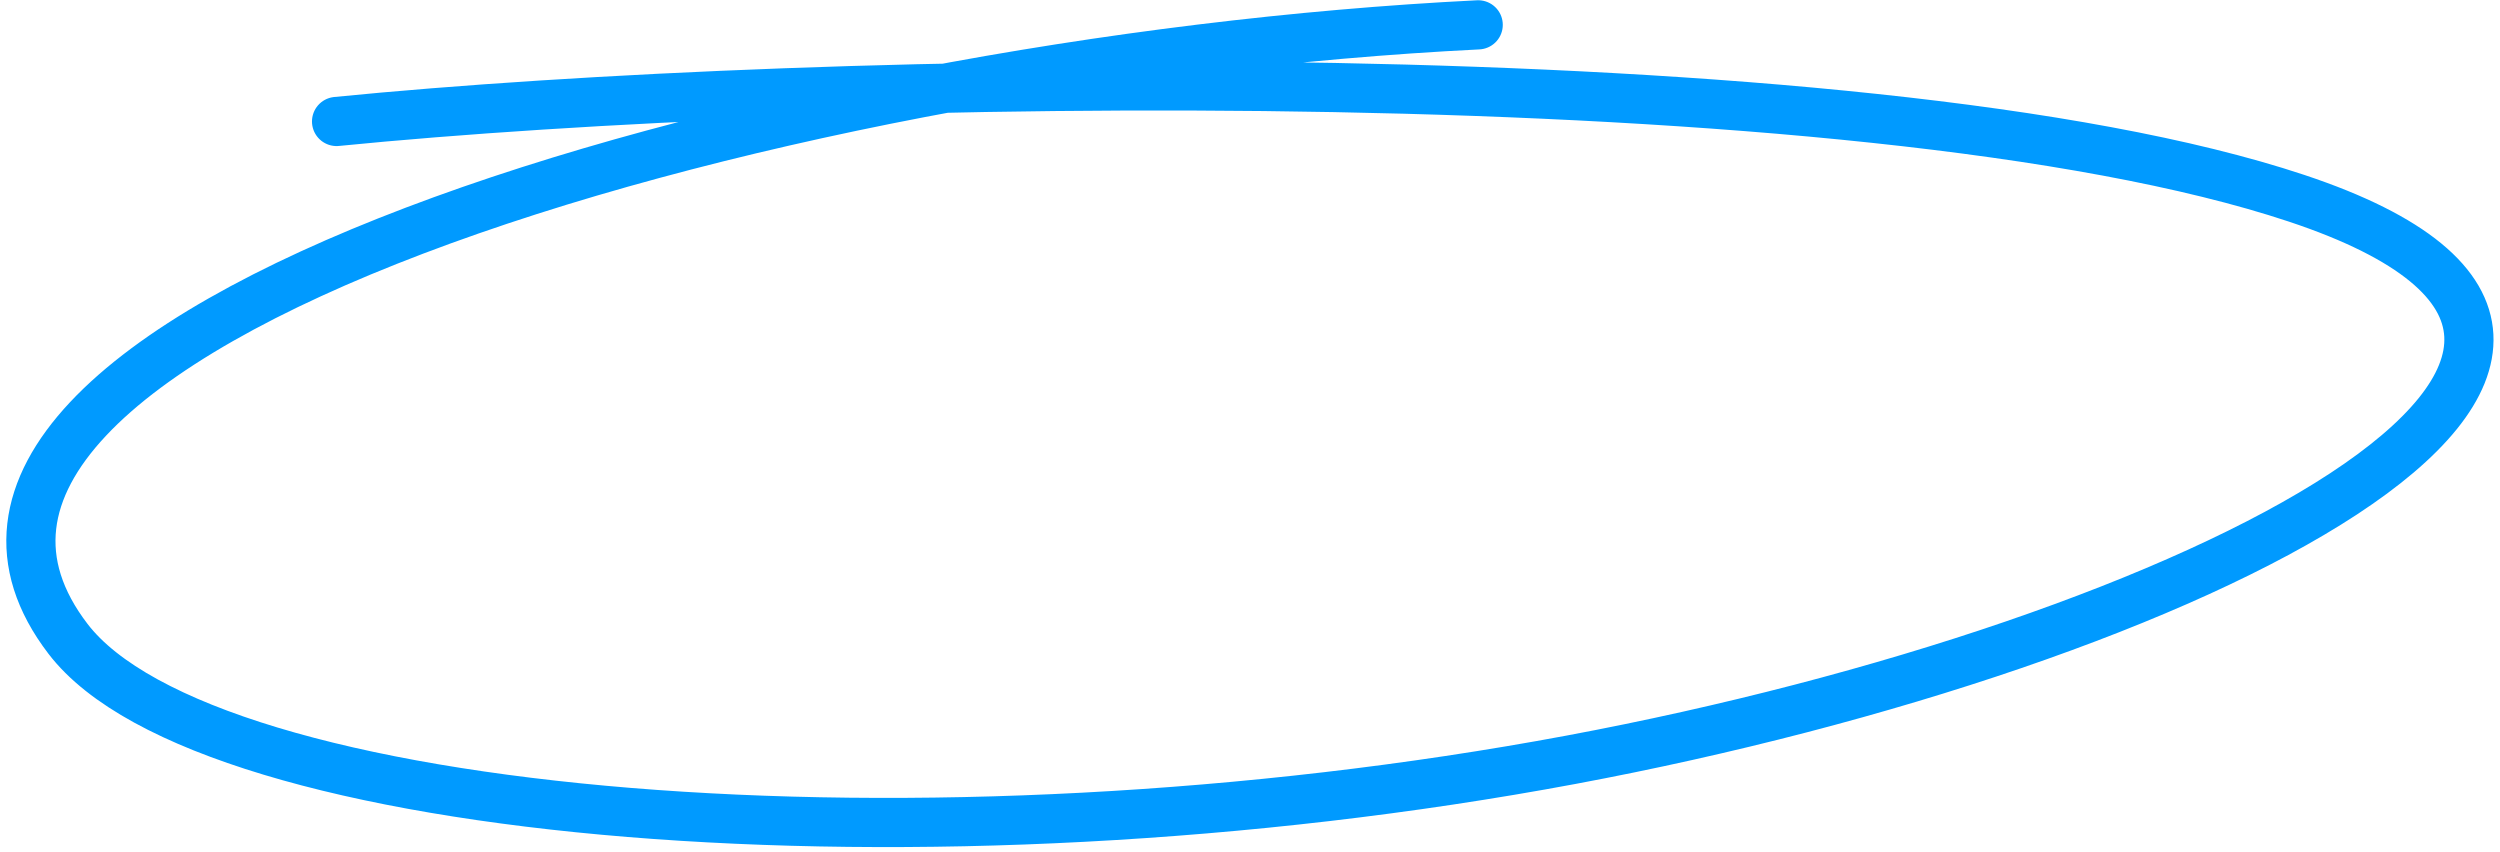
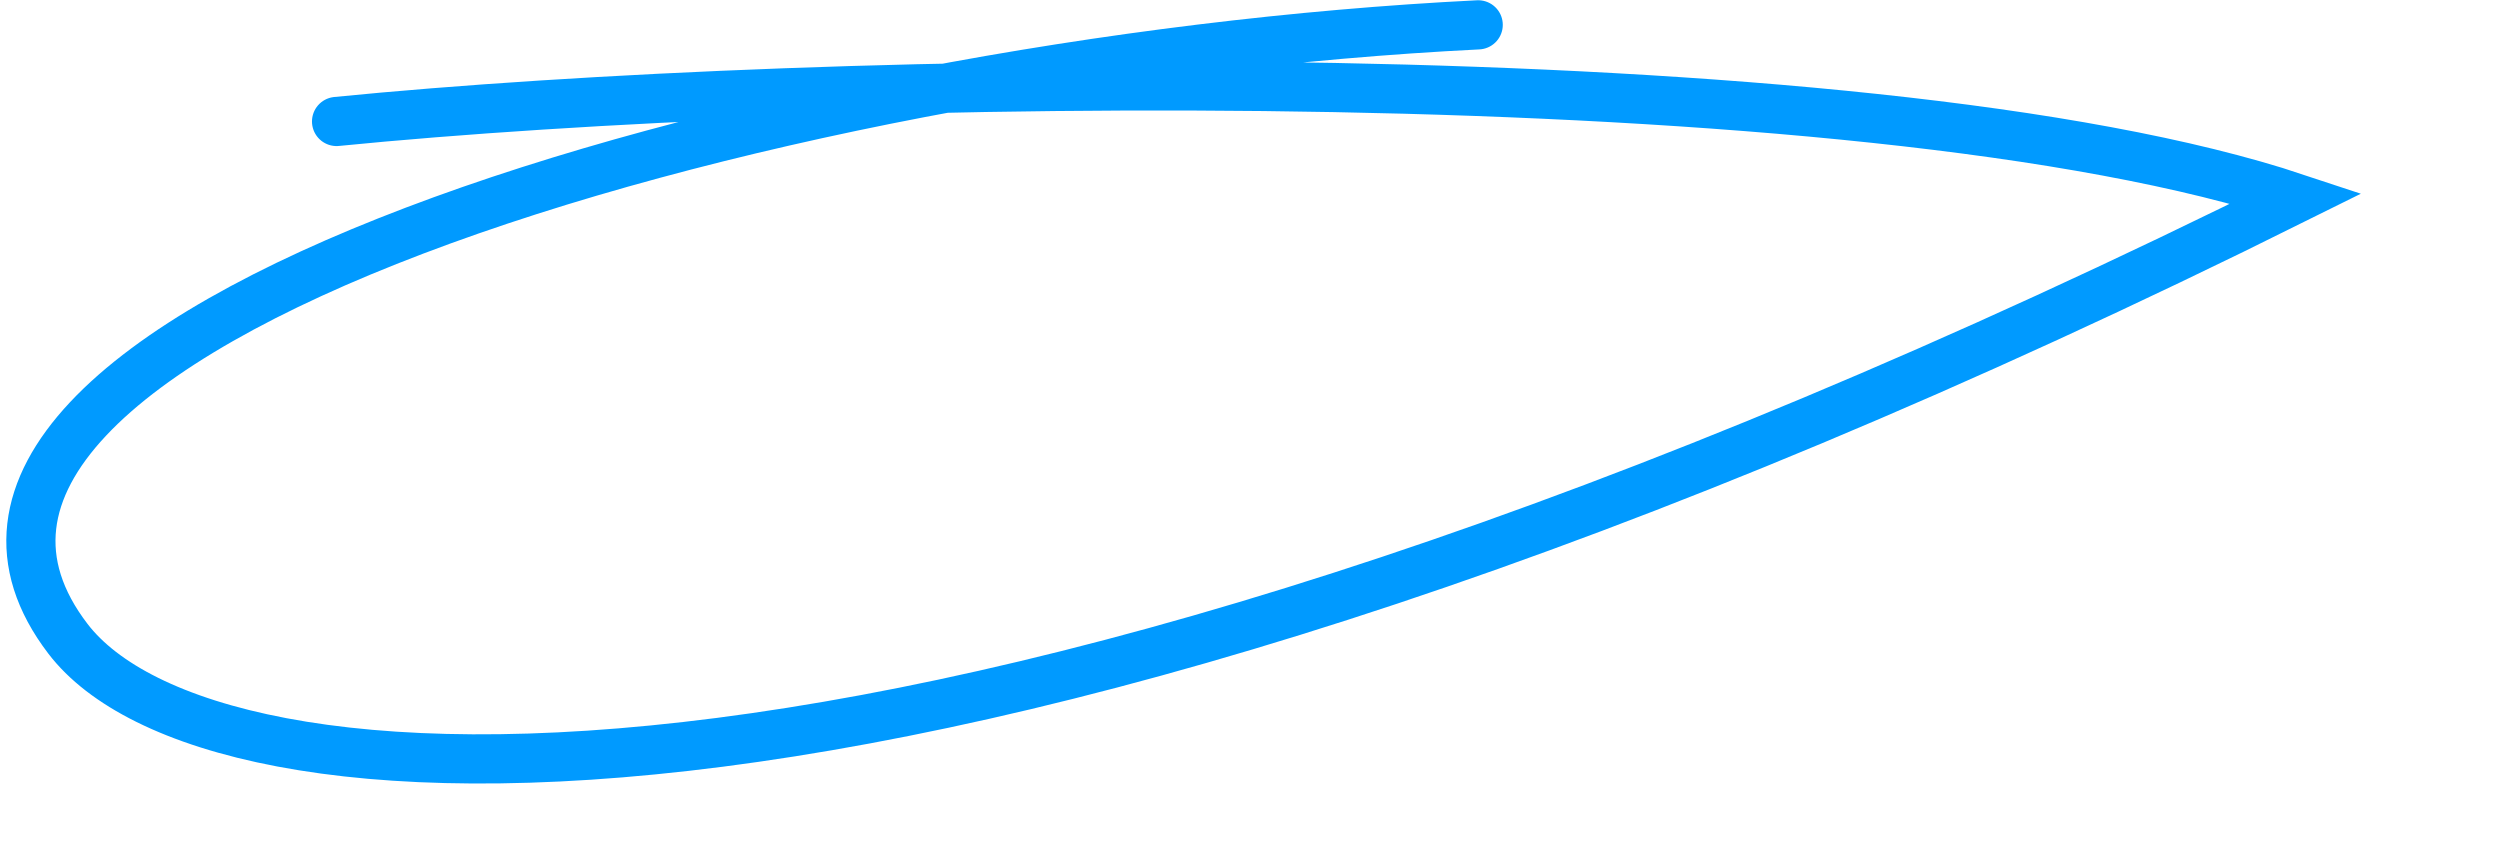
<svg xmlns="http://www.w3.org/2000/svg" width="305" height="104" viewBox="0 0 305 104" fill="none">
-   <path d="M41.061 14.82C99.936 8.961 227.037 6.511 280.178 24.186C337.412 43.224 267.782 78.467 191.656 92.693C112.895 107.412 25.226 100.035 8.3 77.944C-20.276 40.649 92.215 7.406 180.34 3.031" stroke-width="6" stroke-linecap="round" style="stroke: rgb(0, 154, 255);" />
+   <path d="M41.061 14.82C99.936 8.961 227.037 6.511 280.178 24.186C112.895 107.412 25.226 100.035 8.3 77.944C-20.276 40.649 92.215 7.406 180.34 3.031" stroke-width="6" stroke-linecap="round" style="stroke: rgb(0, 154, 255);" />
</svg>